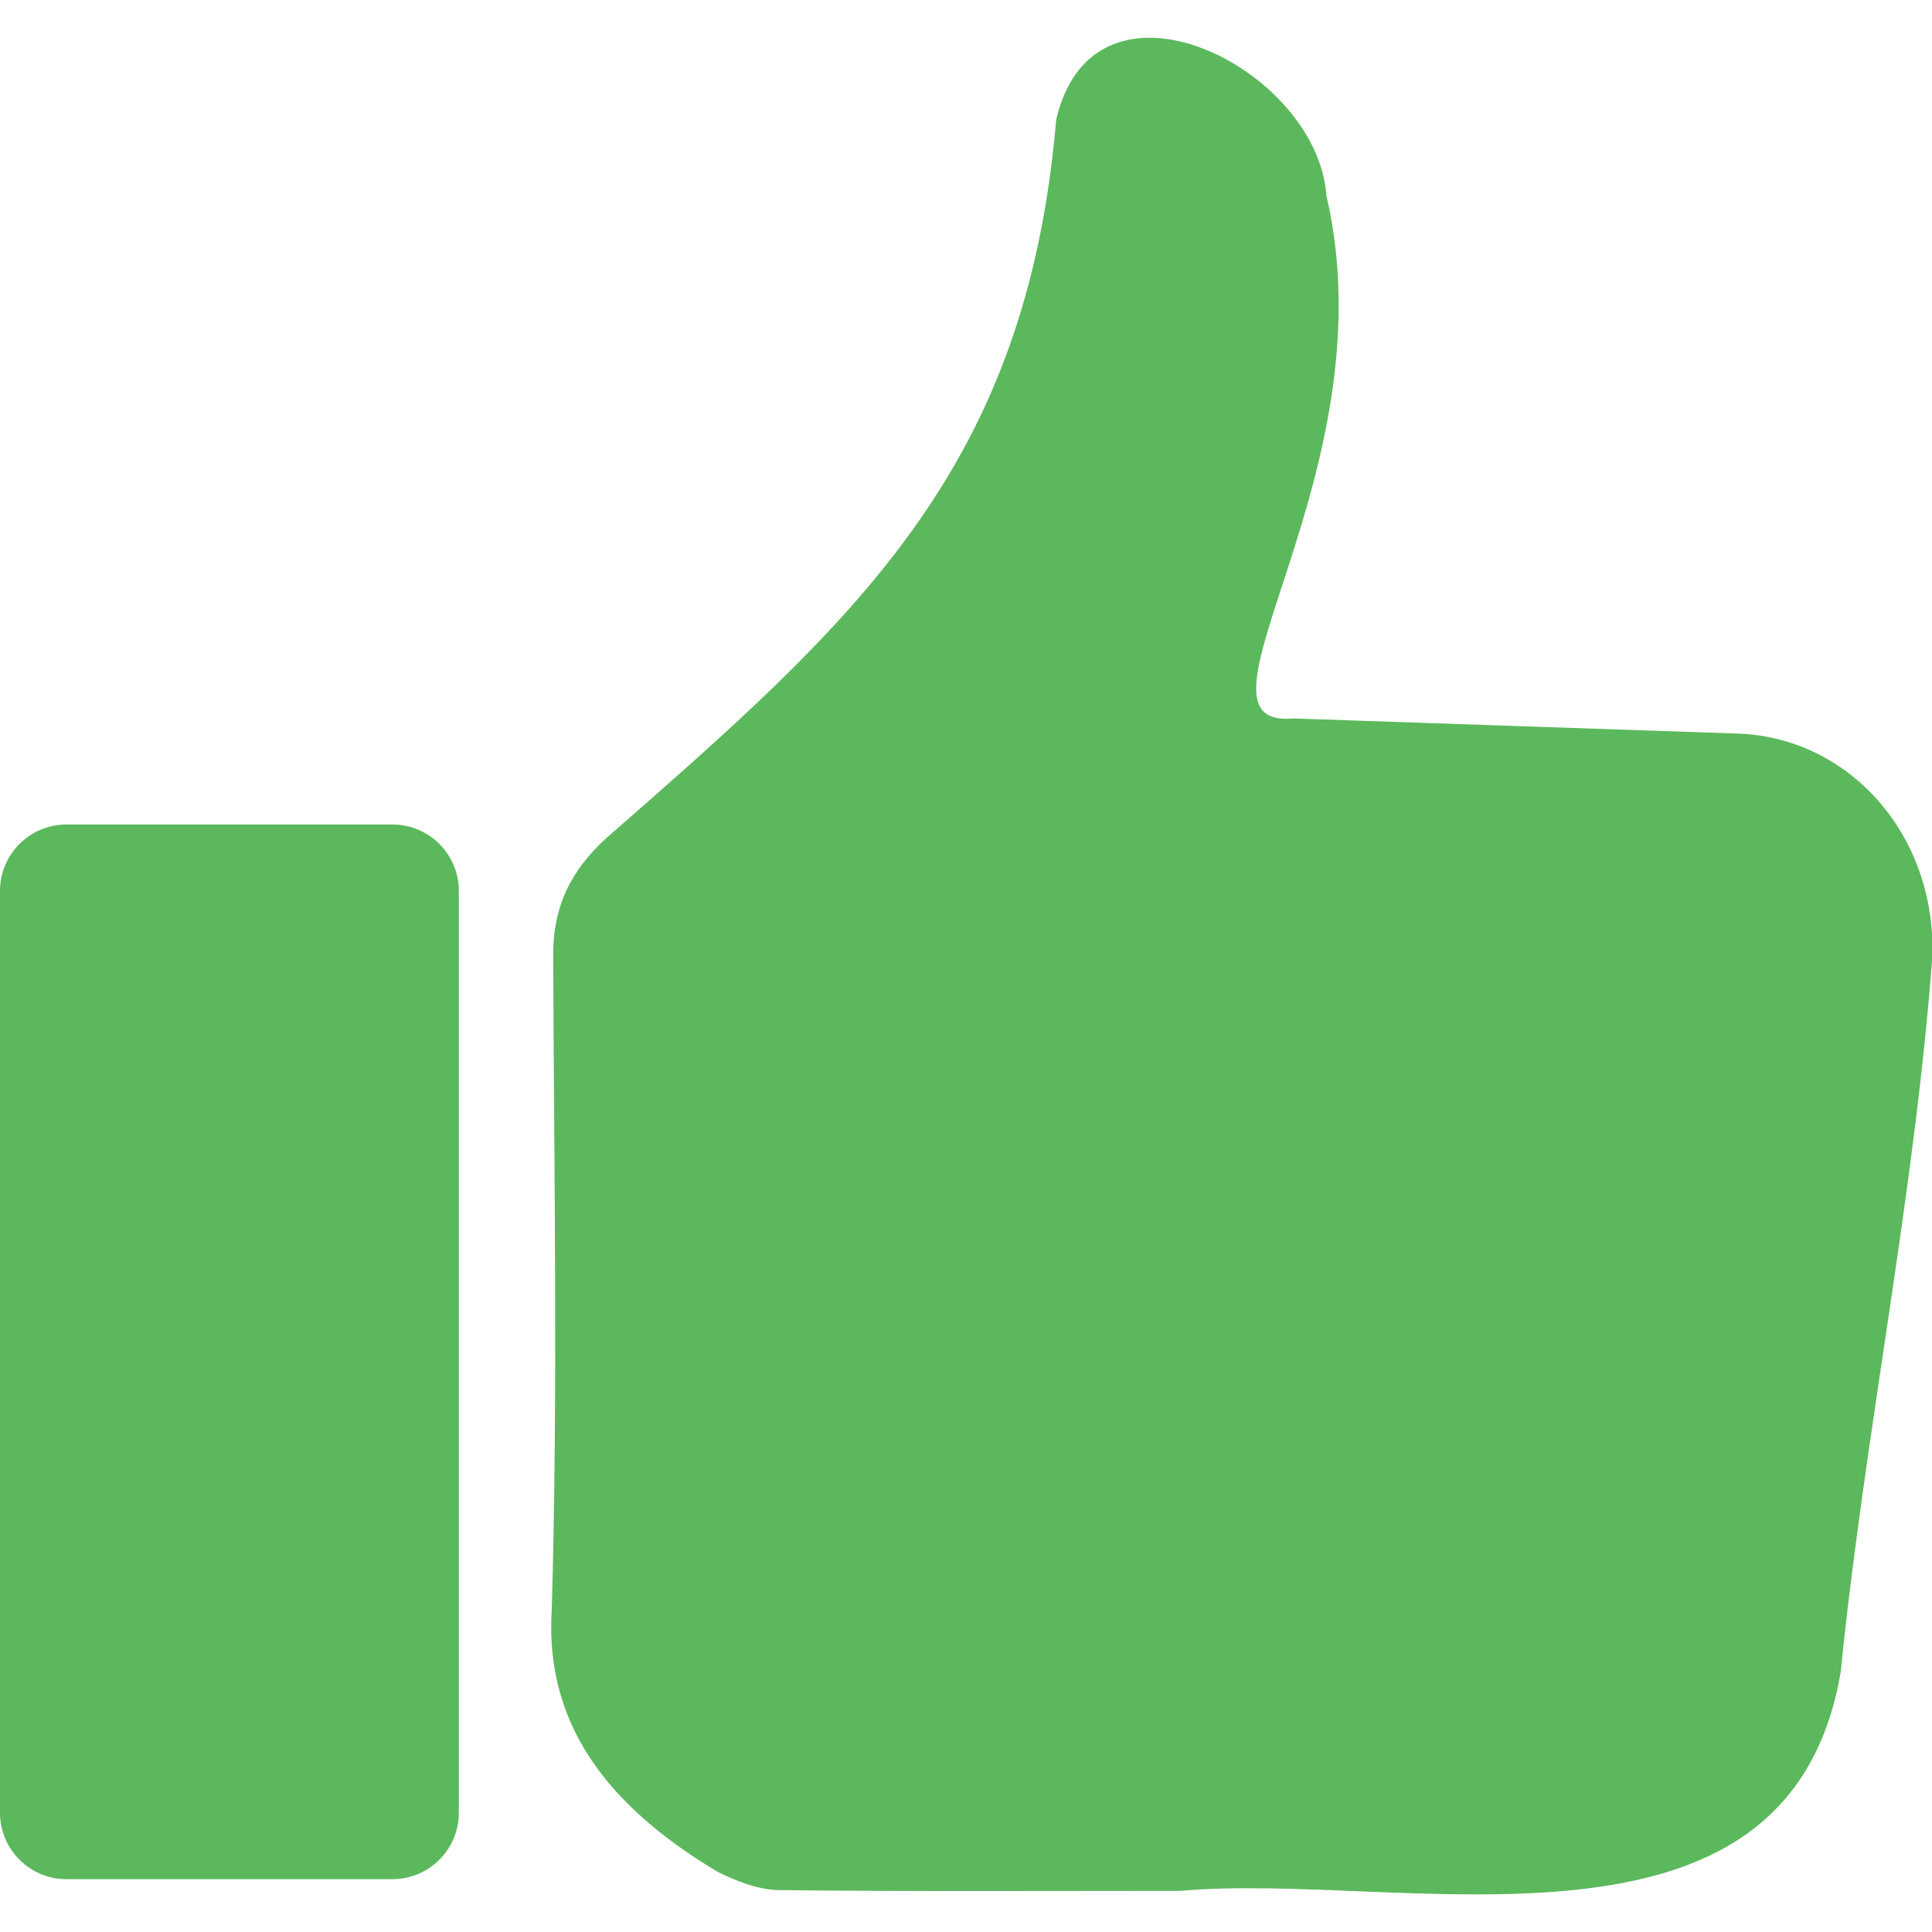
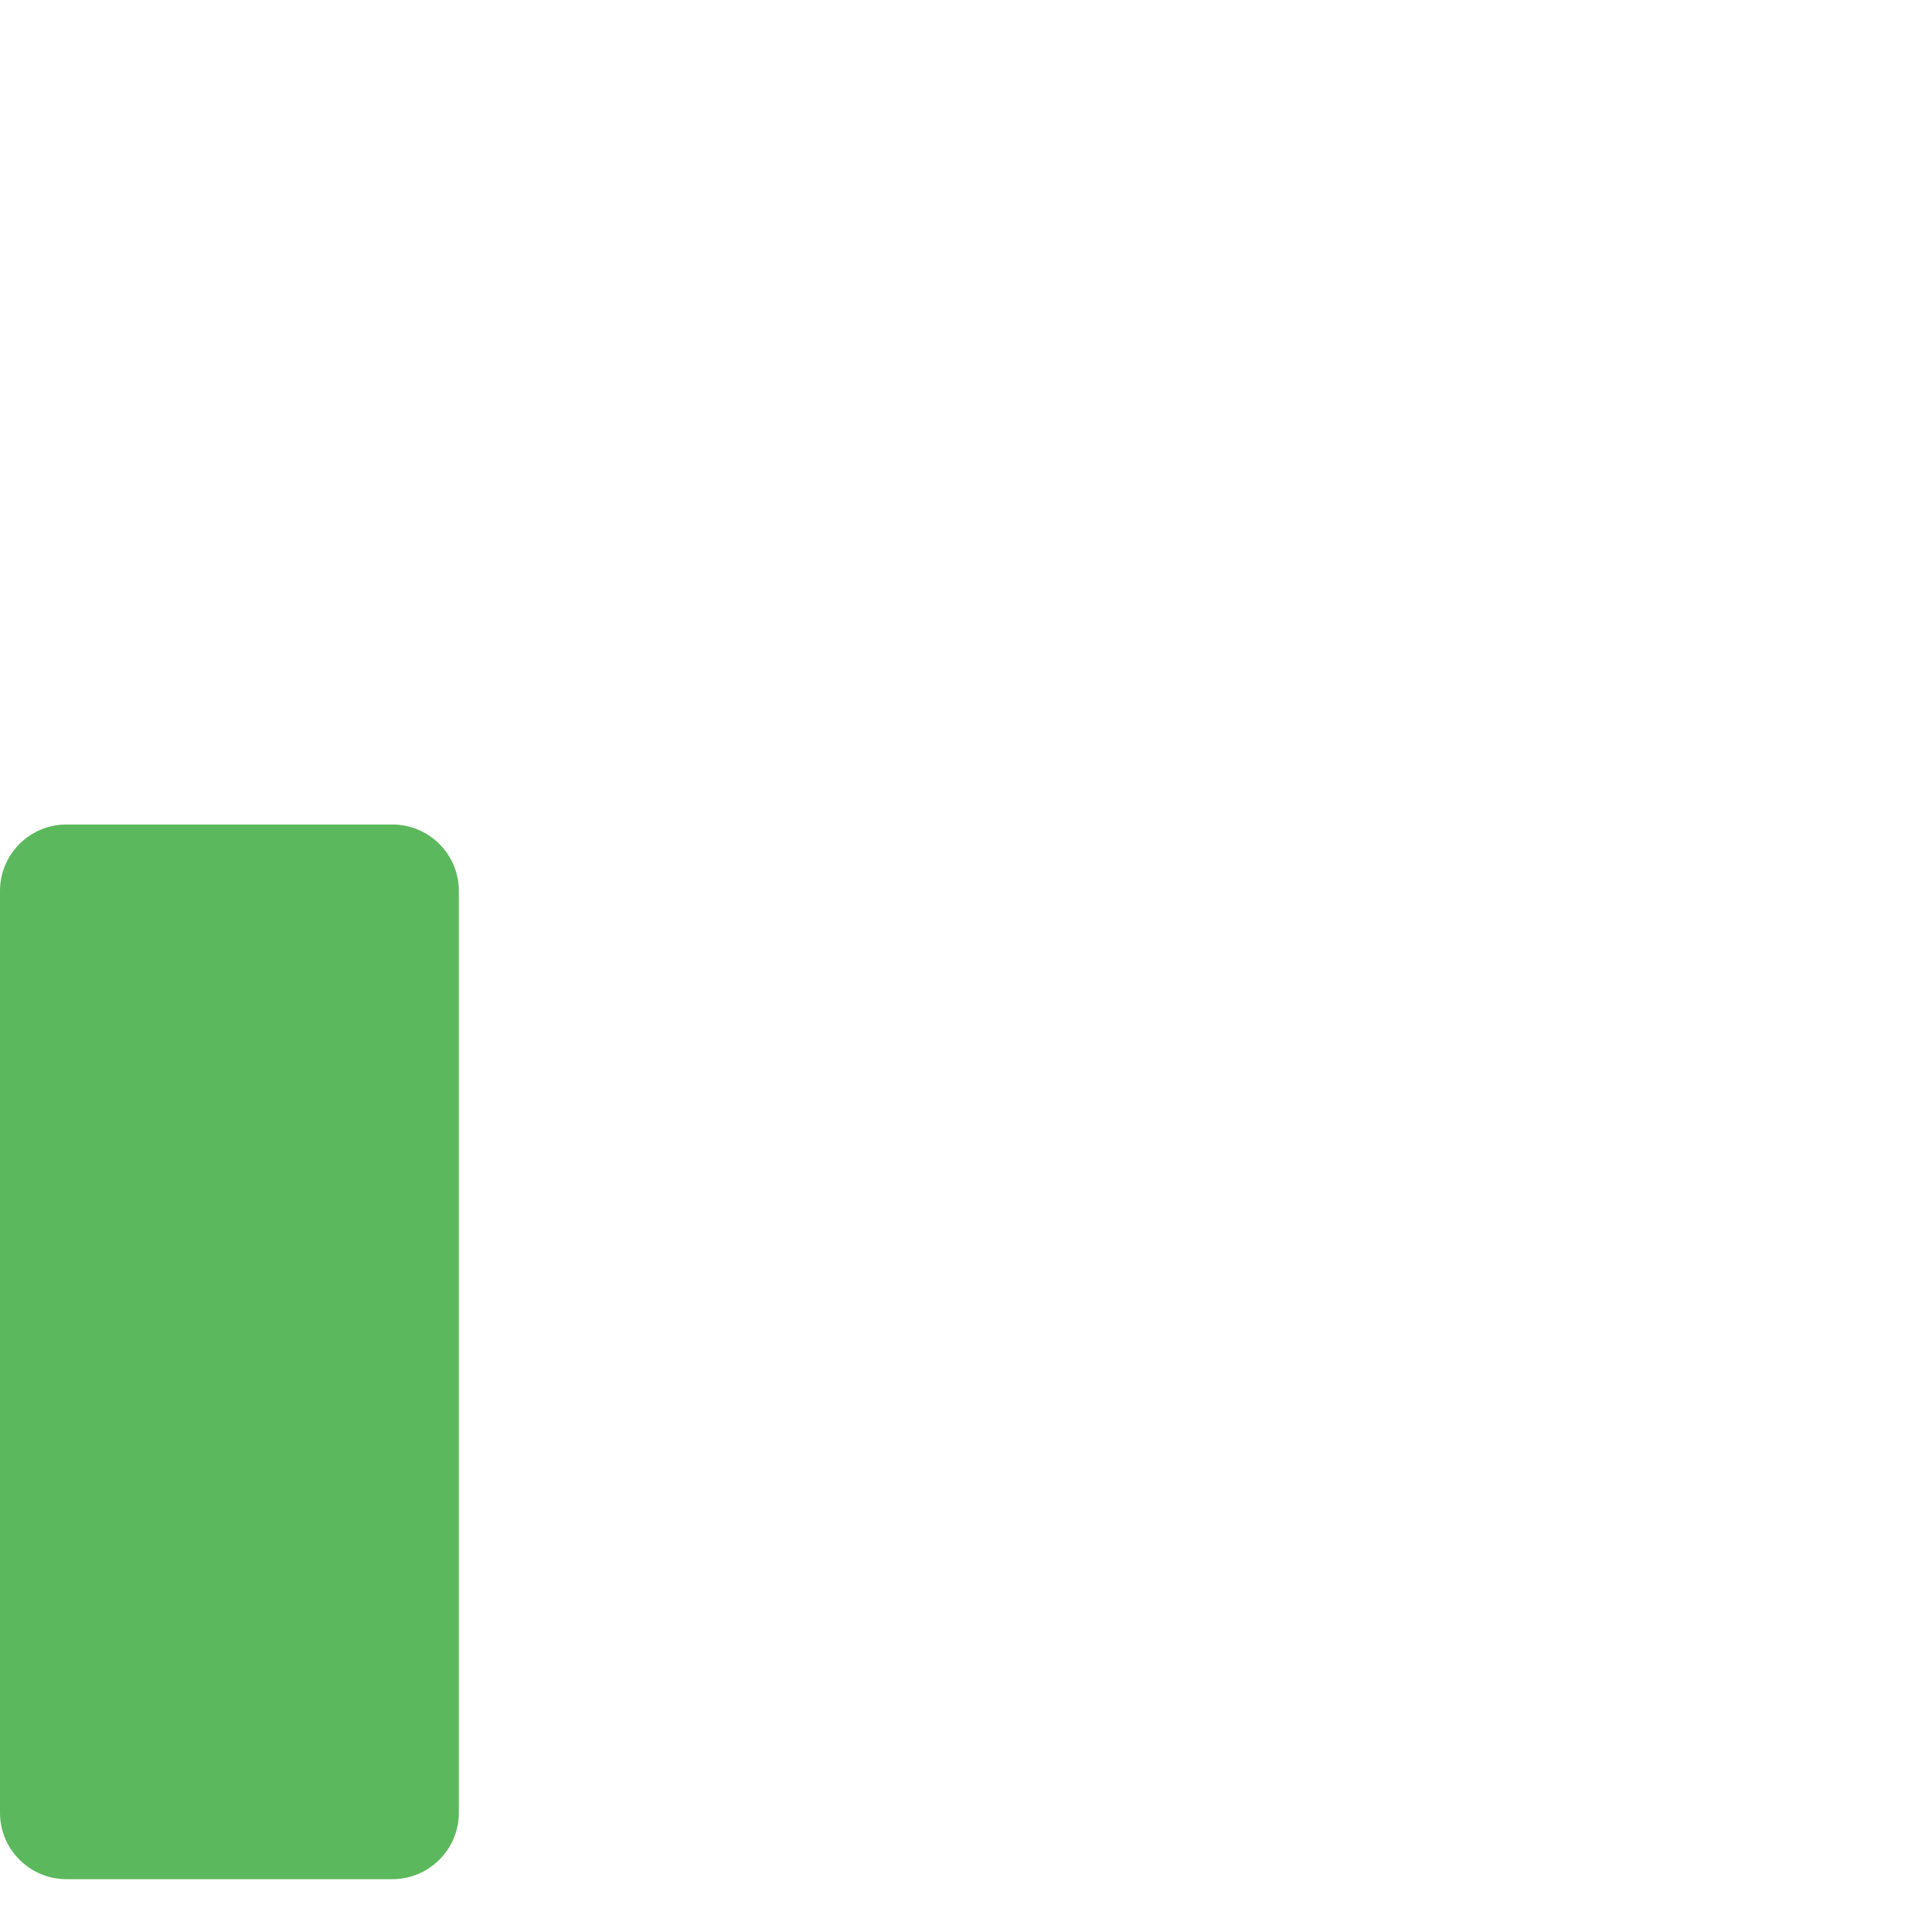
<svg xmlns="http://www.w3.org/2000/svg" width="38" height="38" viewBox="0 0 38 38" fill="none">
  <g clip-path="url(#clip0_2015_596)">
-     <path d="M23.216 37.191C20.581 37.191 17.954 37.206 15.319 37.176C14.911 37.169 14.473 36.998 14.094 36.805C12.209 35.669 10.71 34.118 10.851 31.699C10.977 27.401 10.896 23.097 10.881 18.792C10.873 17.835 11.229 17.115 11.935 16.476C16.833 12.194 20.188 9.24 20.774 2.353C21.524 -0.876 25.917 1.343 26.088 3.844C27.365 9.307 23.053 14.354 25.442 14.131C28.352 14.228 31.261 14.332 34.17 14.428C36.323 14.495 38.067 16.358 38.008 18.792C37.659 23.505 36.679 28.181 36.204 32.886C35.172 38.972 27.595 36.797 23.216 37.191Z" fill="#5CB85C" />
    <path d="M1.306 36.961H7.719C8.439 36.961 9.025 36.375 9.025 35.655V17.523C9.025 16.803 8.439 16.217 7.719 16.217H1.306C0.586 16.217 0 16.803 0 17.523V35.655C0 36.375 0.586 36.961 1.306 36.961Z" fill="#5CB85C" />
  </g>
  <defs>
    <clipPath id="clip0_2015_596">
      <rect width="38" height="38" fill="white" transform="matrix(1 0 0 -1 0 38)" />
    </clipPath>
  </defs>
</svg>